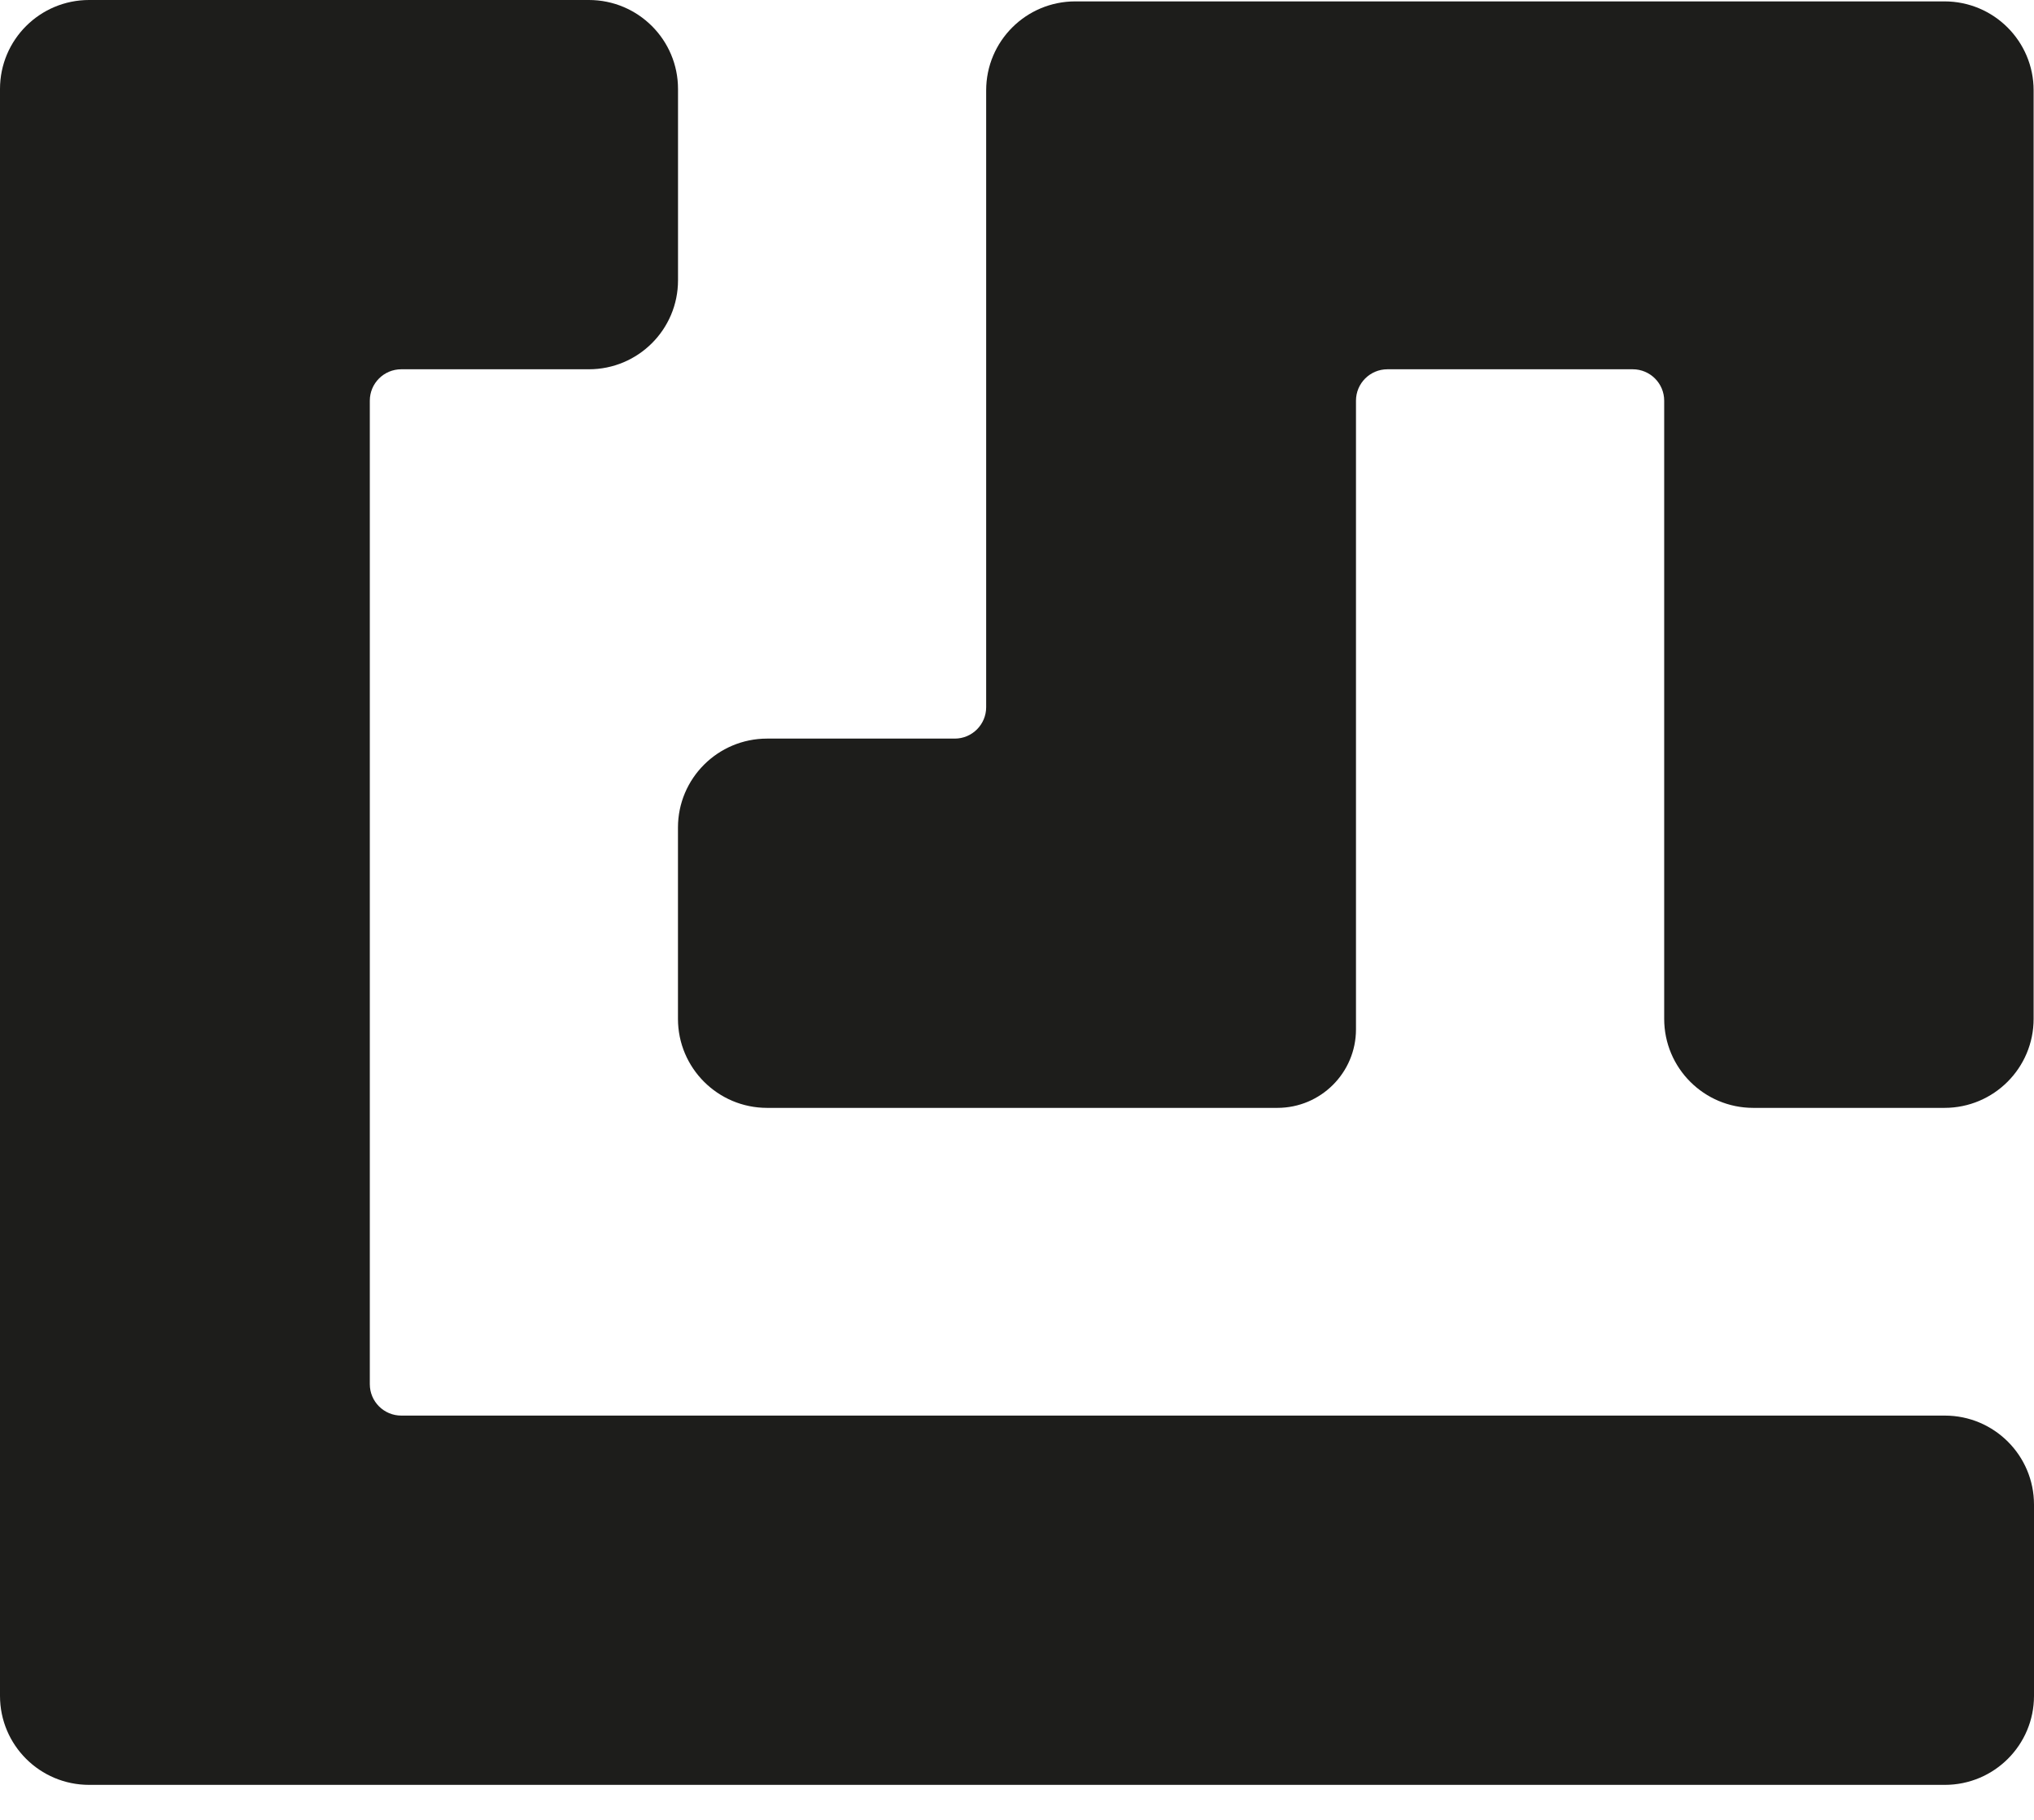
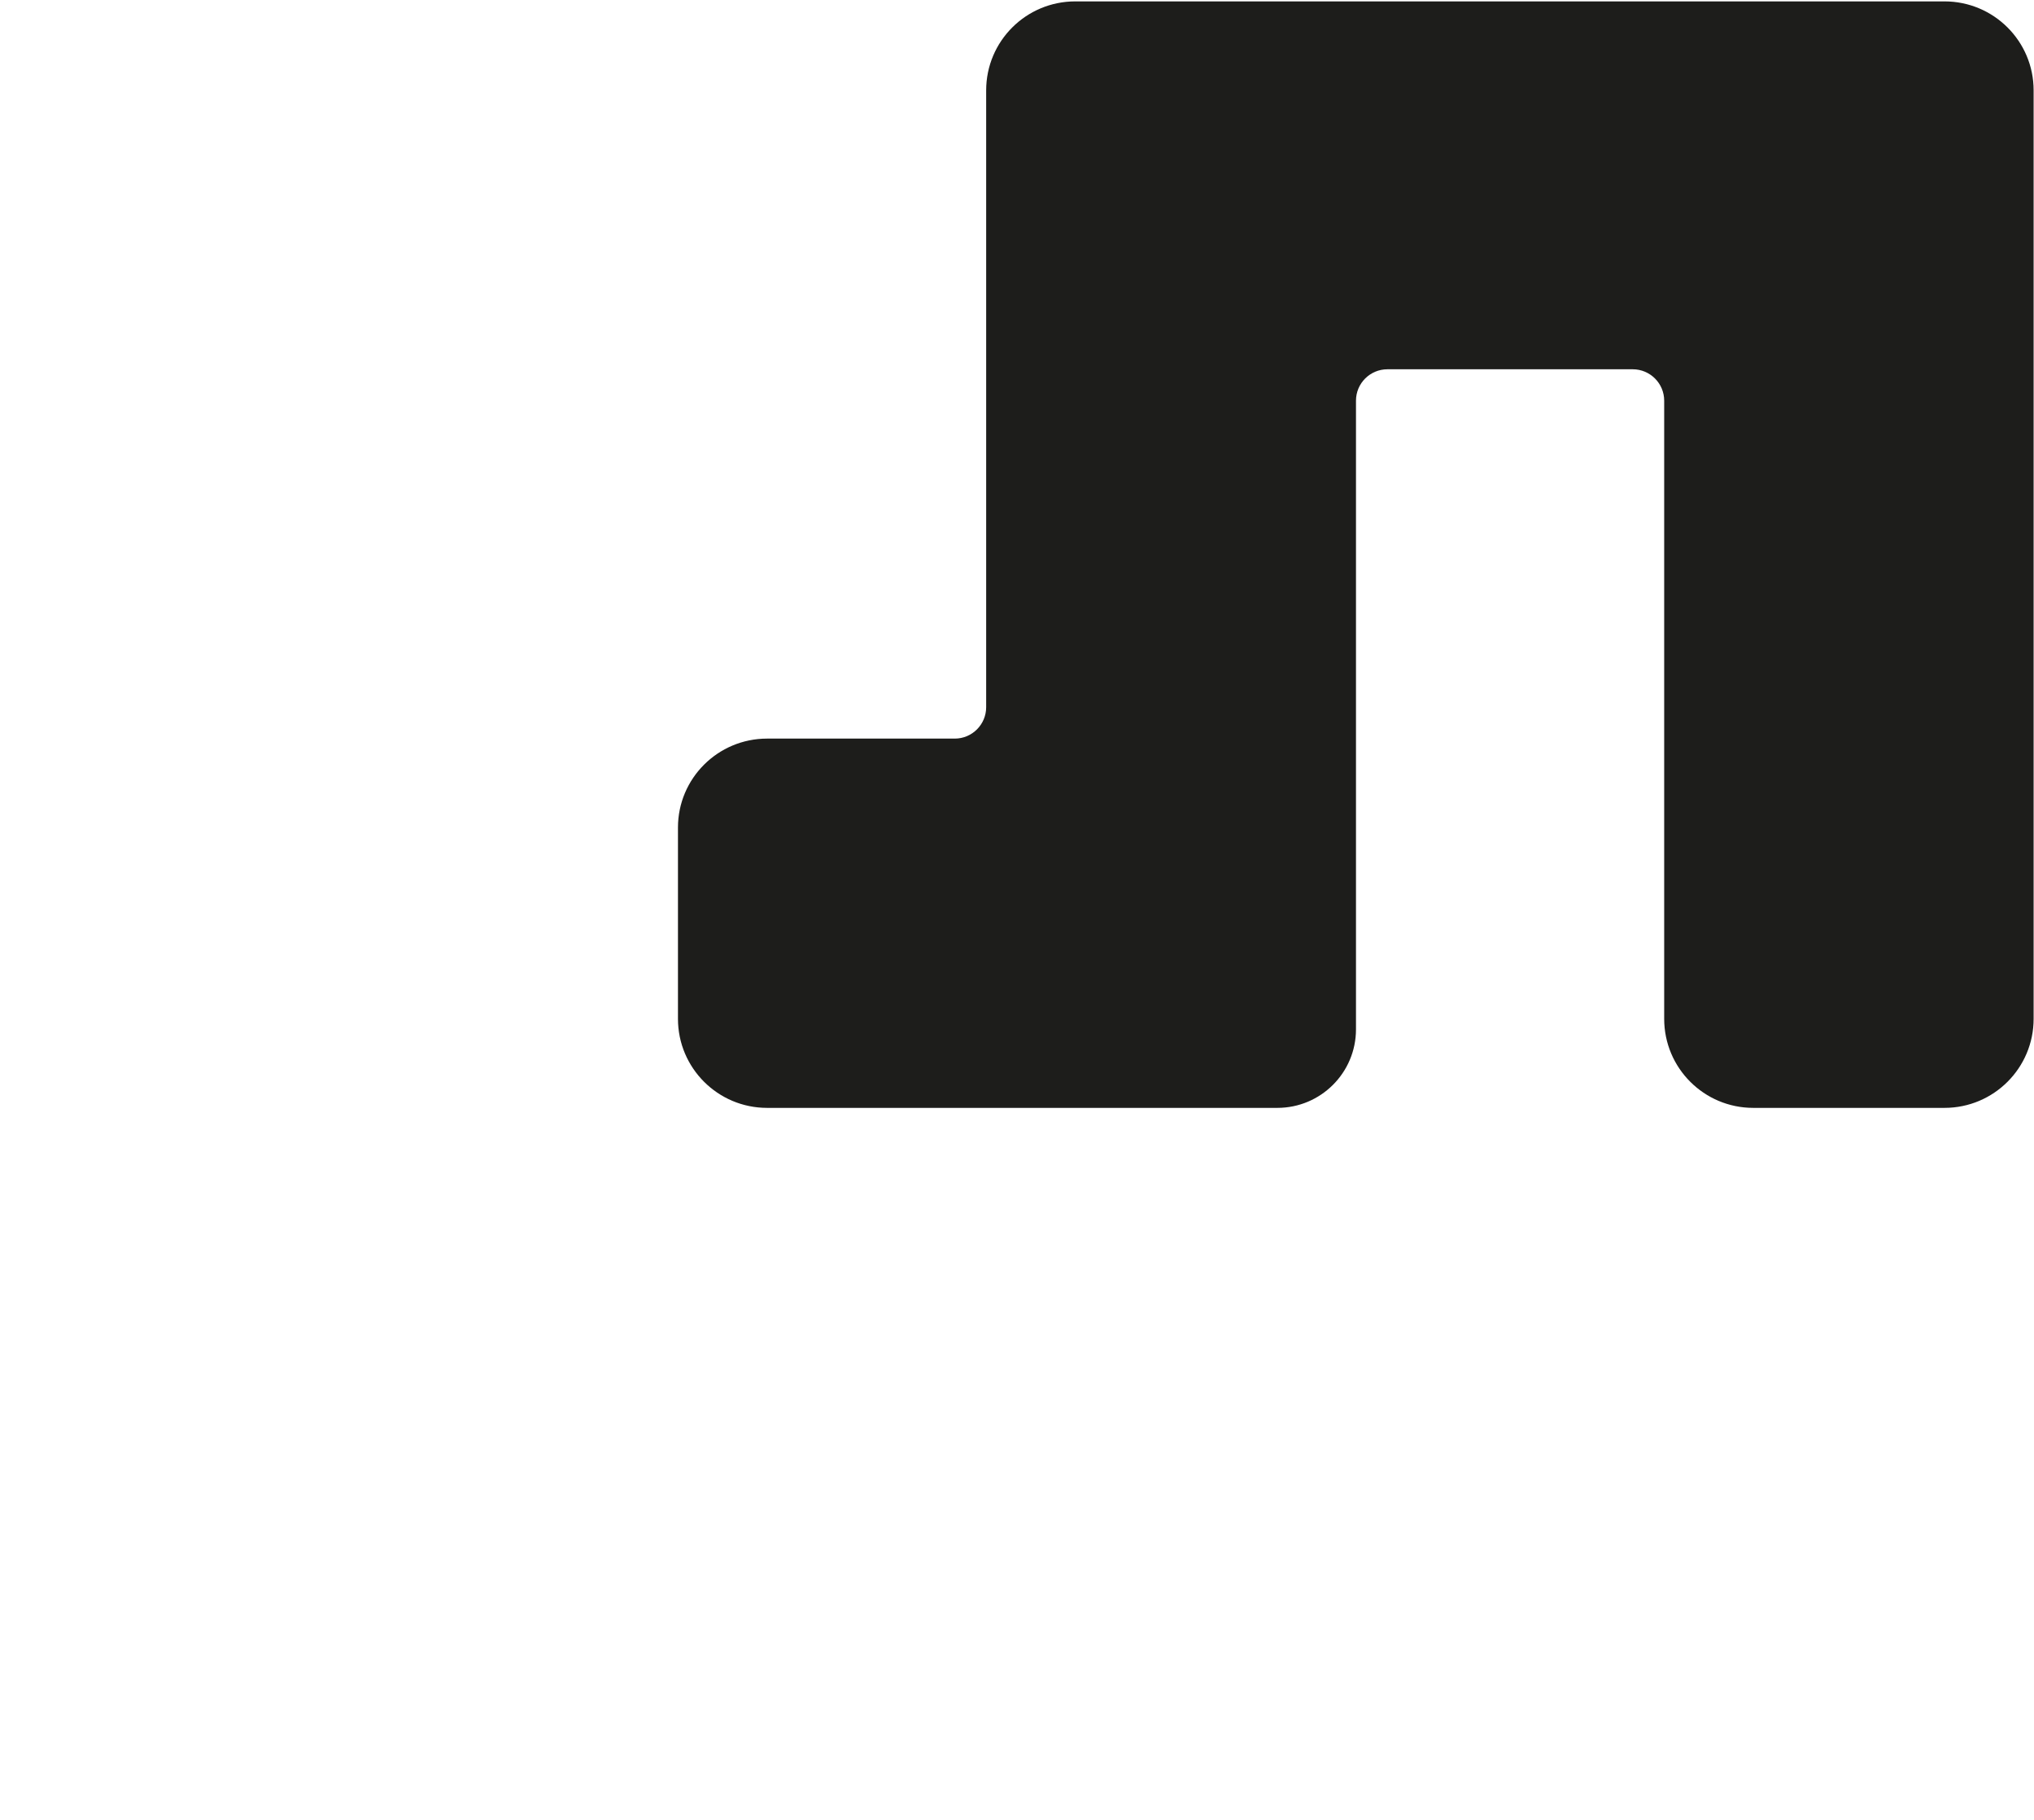
<svg xmlns="http://www.w3.org/2000/svg" width="38" height="34" viewBox="0 0 38 34" fill="none">
-   <path d="M12.667 1.662C12.667 0.744 11.921 0 11.002 0H1.665C0.745 0 0 0.744 0 1.662V31.684C0 32.602 0.745 33.346 1.665 33.346H36.335C37.254 33.346 38 32.602 38 31.684V28.11C38 27.192 37.254 26.447 36.335 26.447H7.497C7.172 26.447 6.909 26.184 6.909 25.86V7.486C6.909 7.162 7.172 6.899 7.497 6.899H11.002C11.921 6.899 12.667 6.155 12.667 5.237V1.662Z" fill="#1D1D1B" />
  <path d="M37.993 1.688C37.993 0.77 37.248 0.026 36.328 0.026H20.089C19.169 0.026 18.424 0.77 18.424 1.688V13.212C18.424 13.536 18.161 13.799 17.837 13.799H14.331C13.412 13.799 12.666 14.543 12.666 15.461V19.035C12.666 19.953 13.412 20.698 14.331 20.698H23.864C24.675 20.698 25.333 20.041 25.333 19.231V7.486C25.333 7.162 25.596 6.899 25.921 6.899H30.503C30.828 6.899 31.091 7.162 31.091 7.486V19.035C31.091 19.953 31.836 20.698 32.755 20.698H36.328C37.248 20.698 37.993 19.953 37.993 19.035V1.688Z" fill="#1D1D1B" />
</svg>